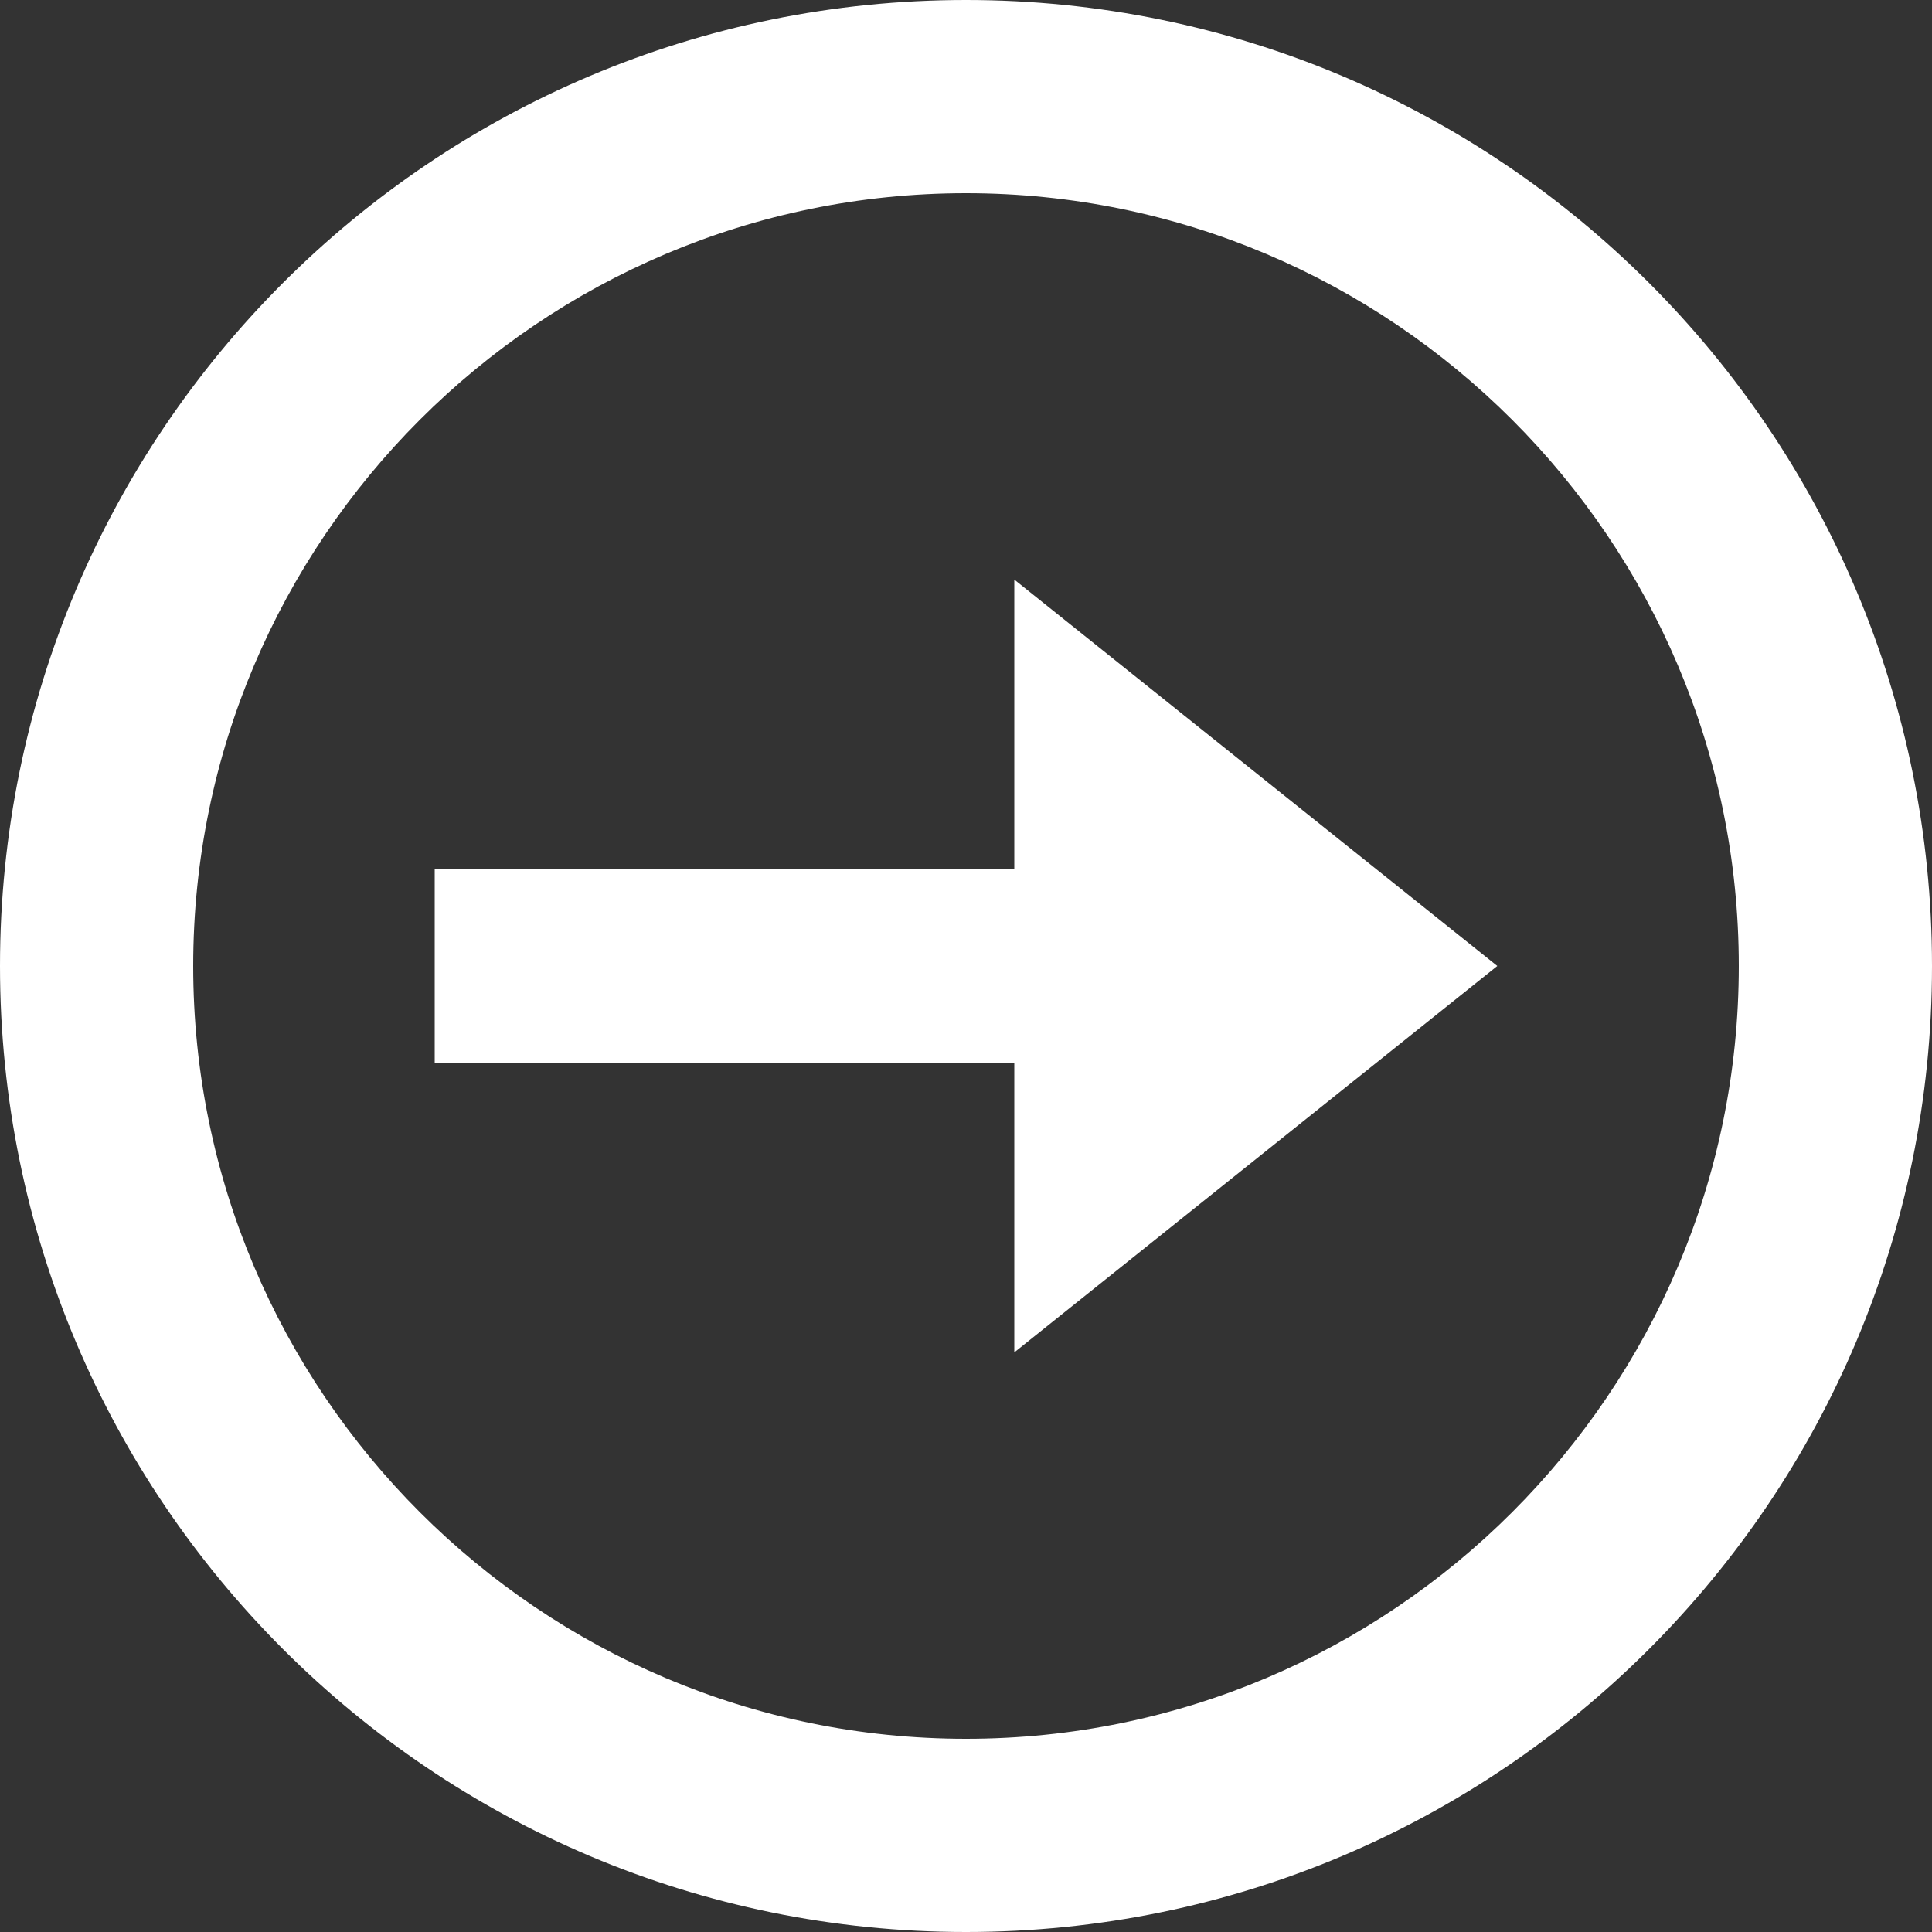
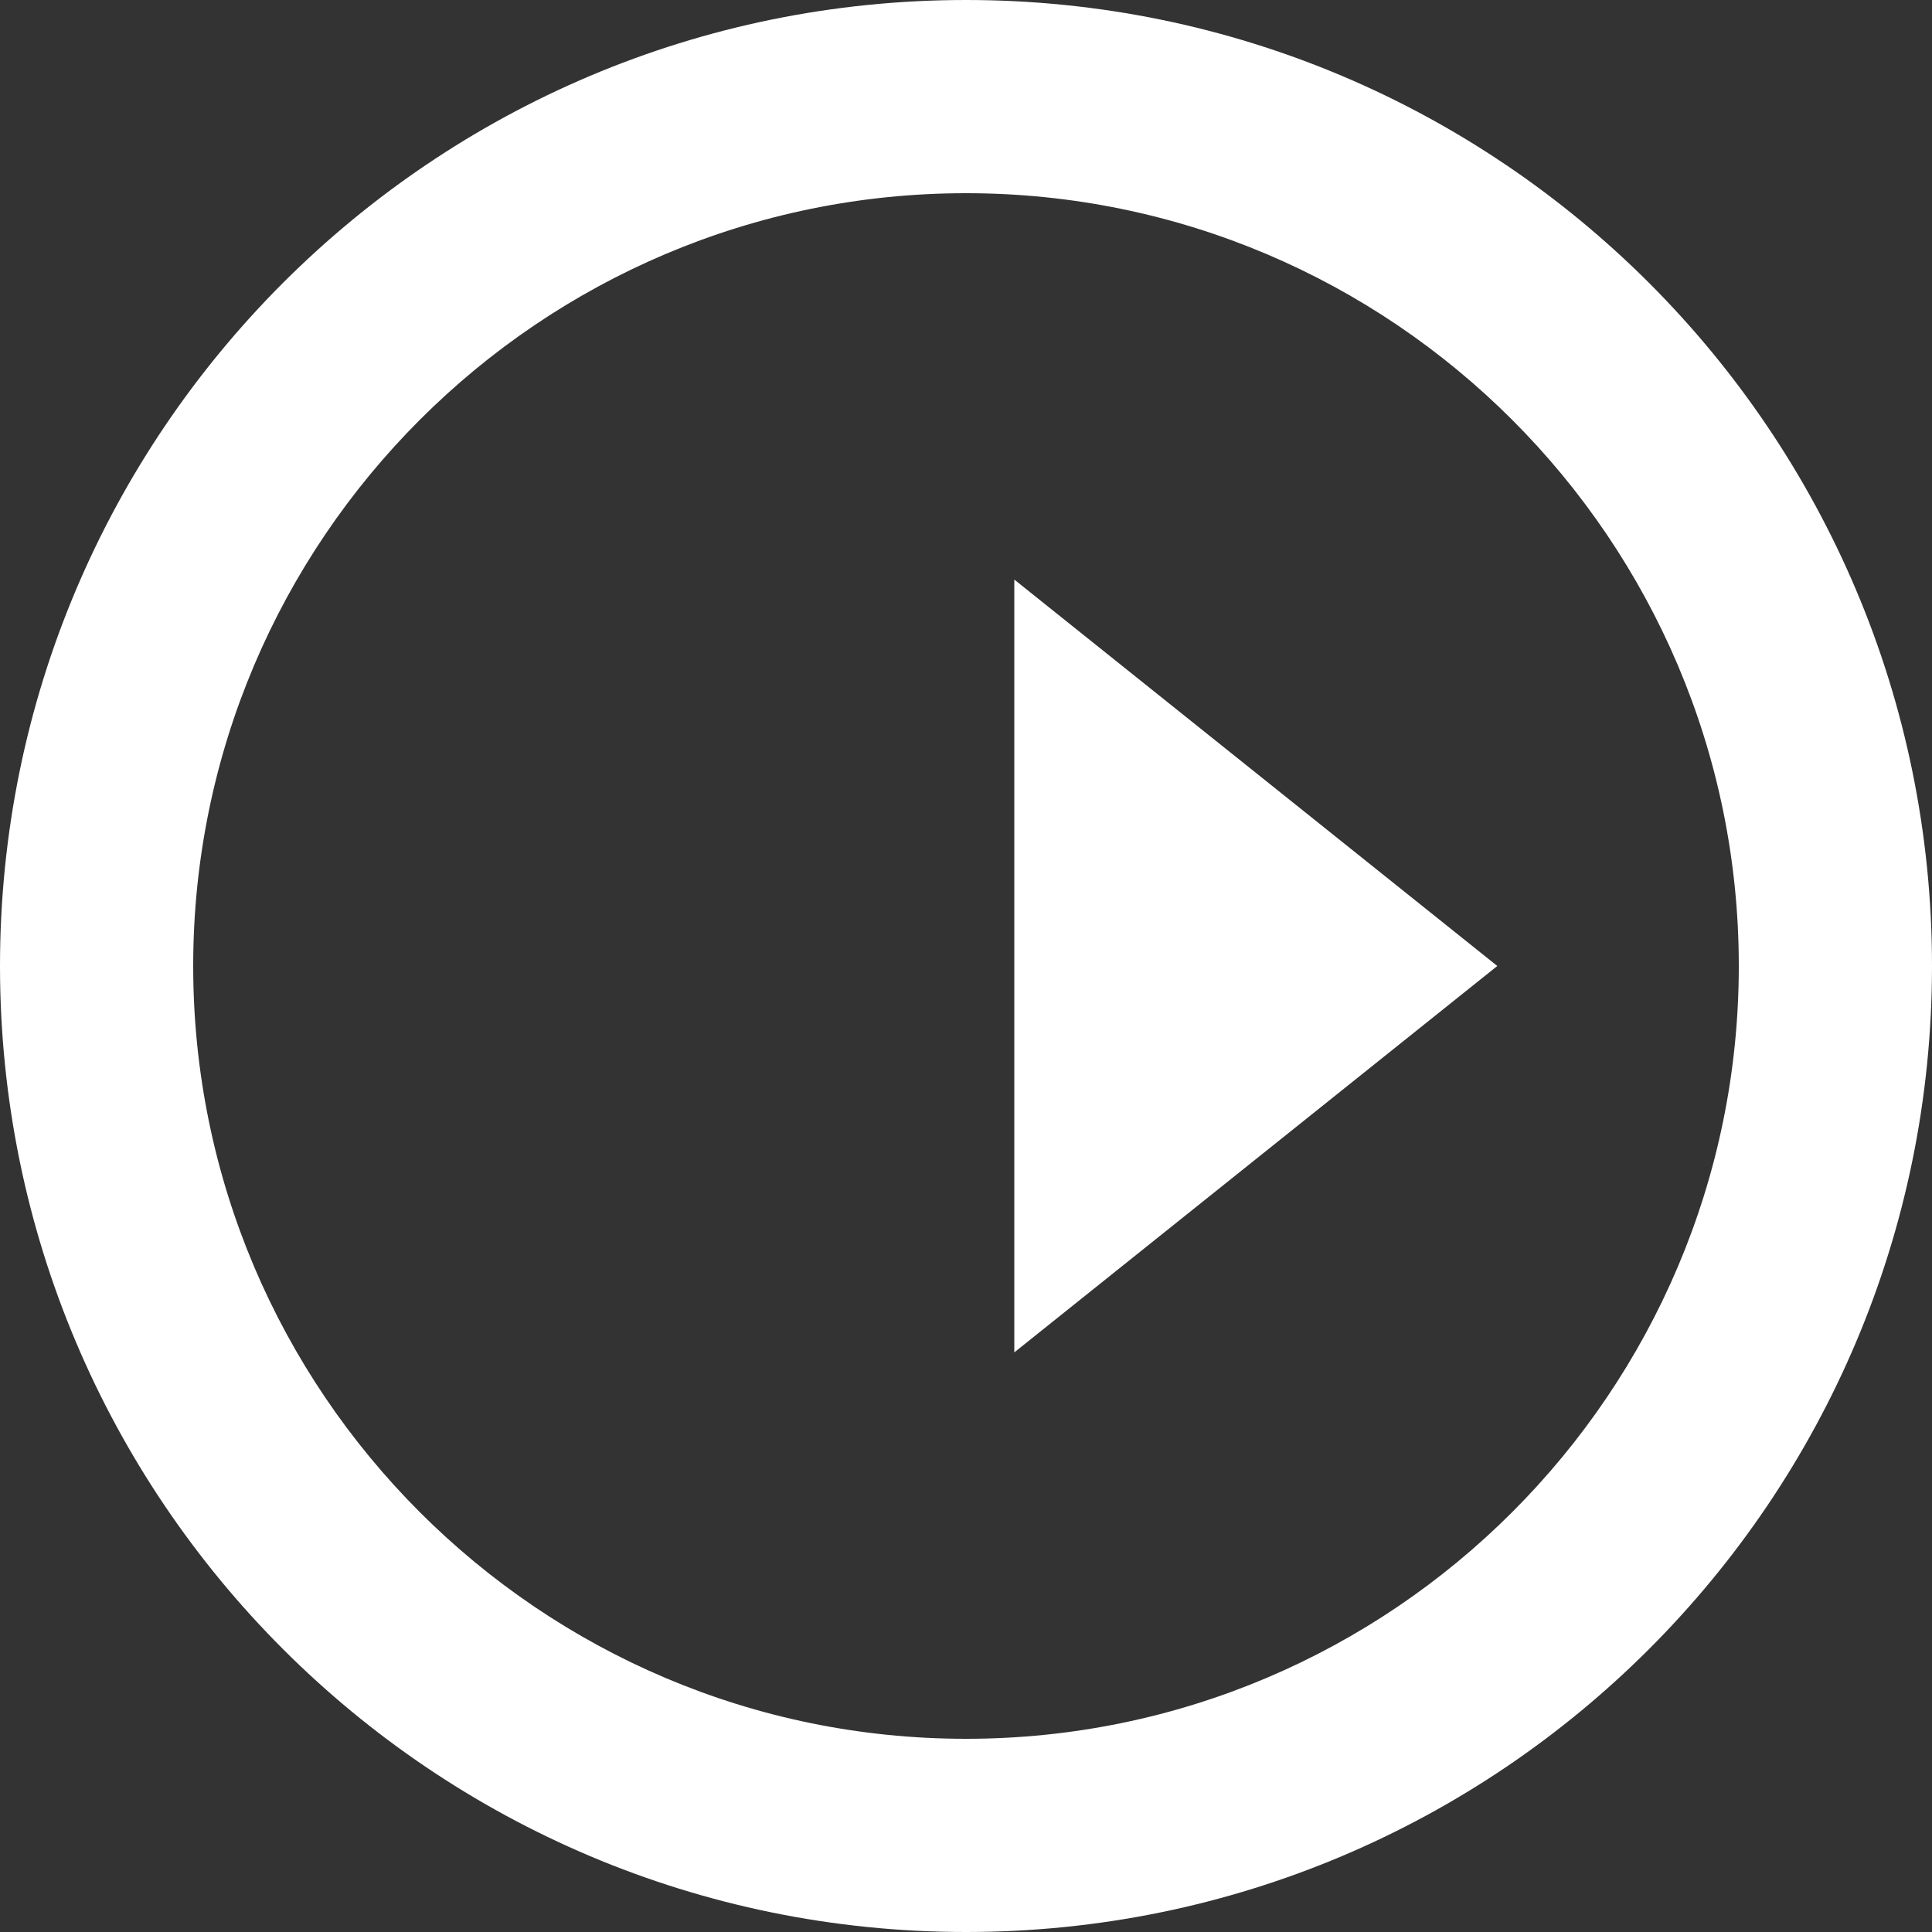
<svg xmlns="http://www.w3.org/2000/svg" width="30" height="30" viewBox="0 0 30 30" fill="none">
  <rect x="0" y="0" width="30" height="30" fill="#333333" stroke="none" />
  <path d="M15 27C8.384 27 3 21.616 3 15C3 8.384 8.384 3 15 3C21.616 3 27 8.384 27 15C27 21.616 21.616 27 15 27ZM15 30C23.285 30 30 23.284 30 15C30 6.716 23.285 2.28882e-05 15 2.28882e-05C6.716 2.28882e-05 2.28882e-05 6.716 2.28882e-05 15C2.28882e-05 23.284 6.716 30 15 30Z" fill="white" />
  <path d="M23.25 15L15.75 21L15.75 9L23.25 15Z" fill="white" />
-   <path d="M18 16.5H6.75V13.5L18 13.5V16.5Z" fill="white" />
</svg>